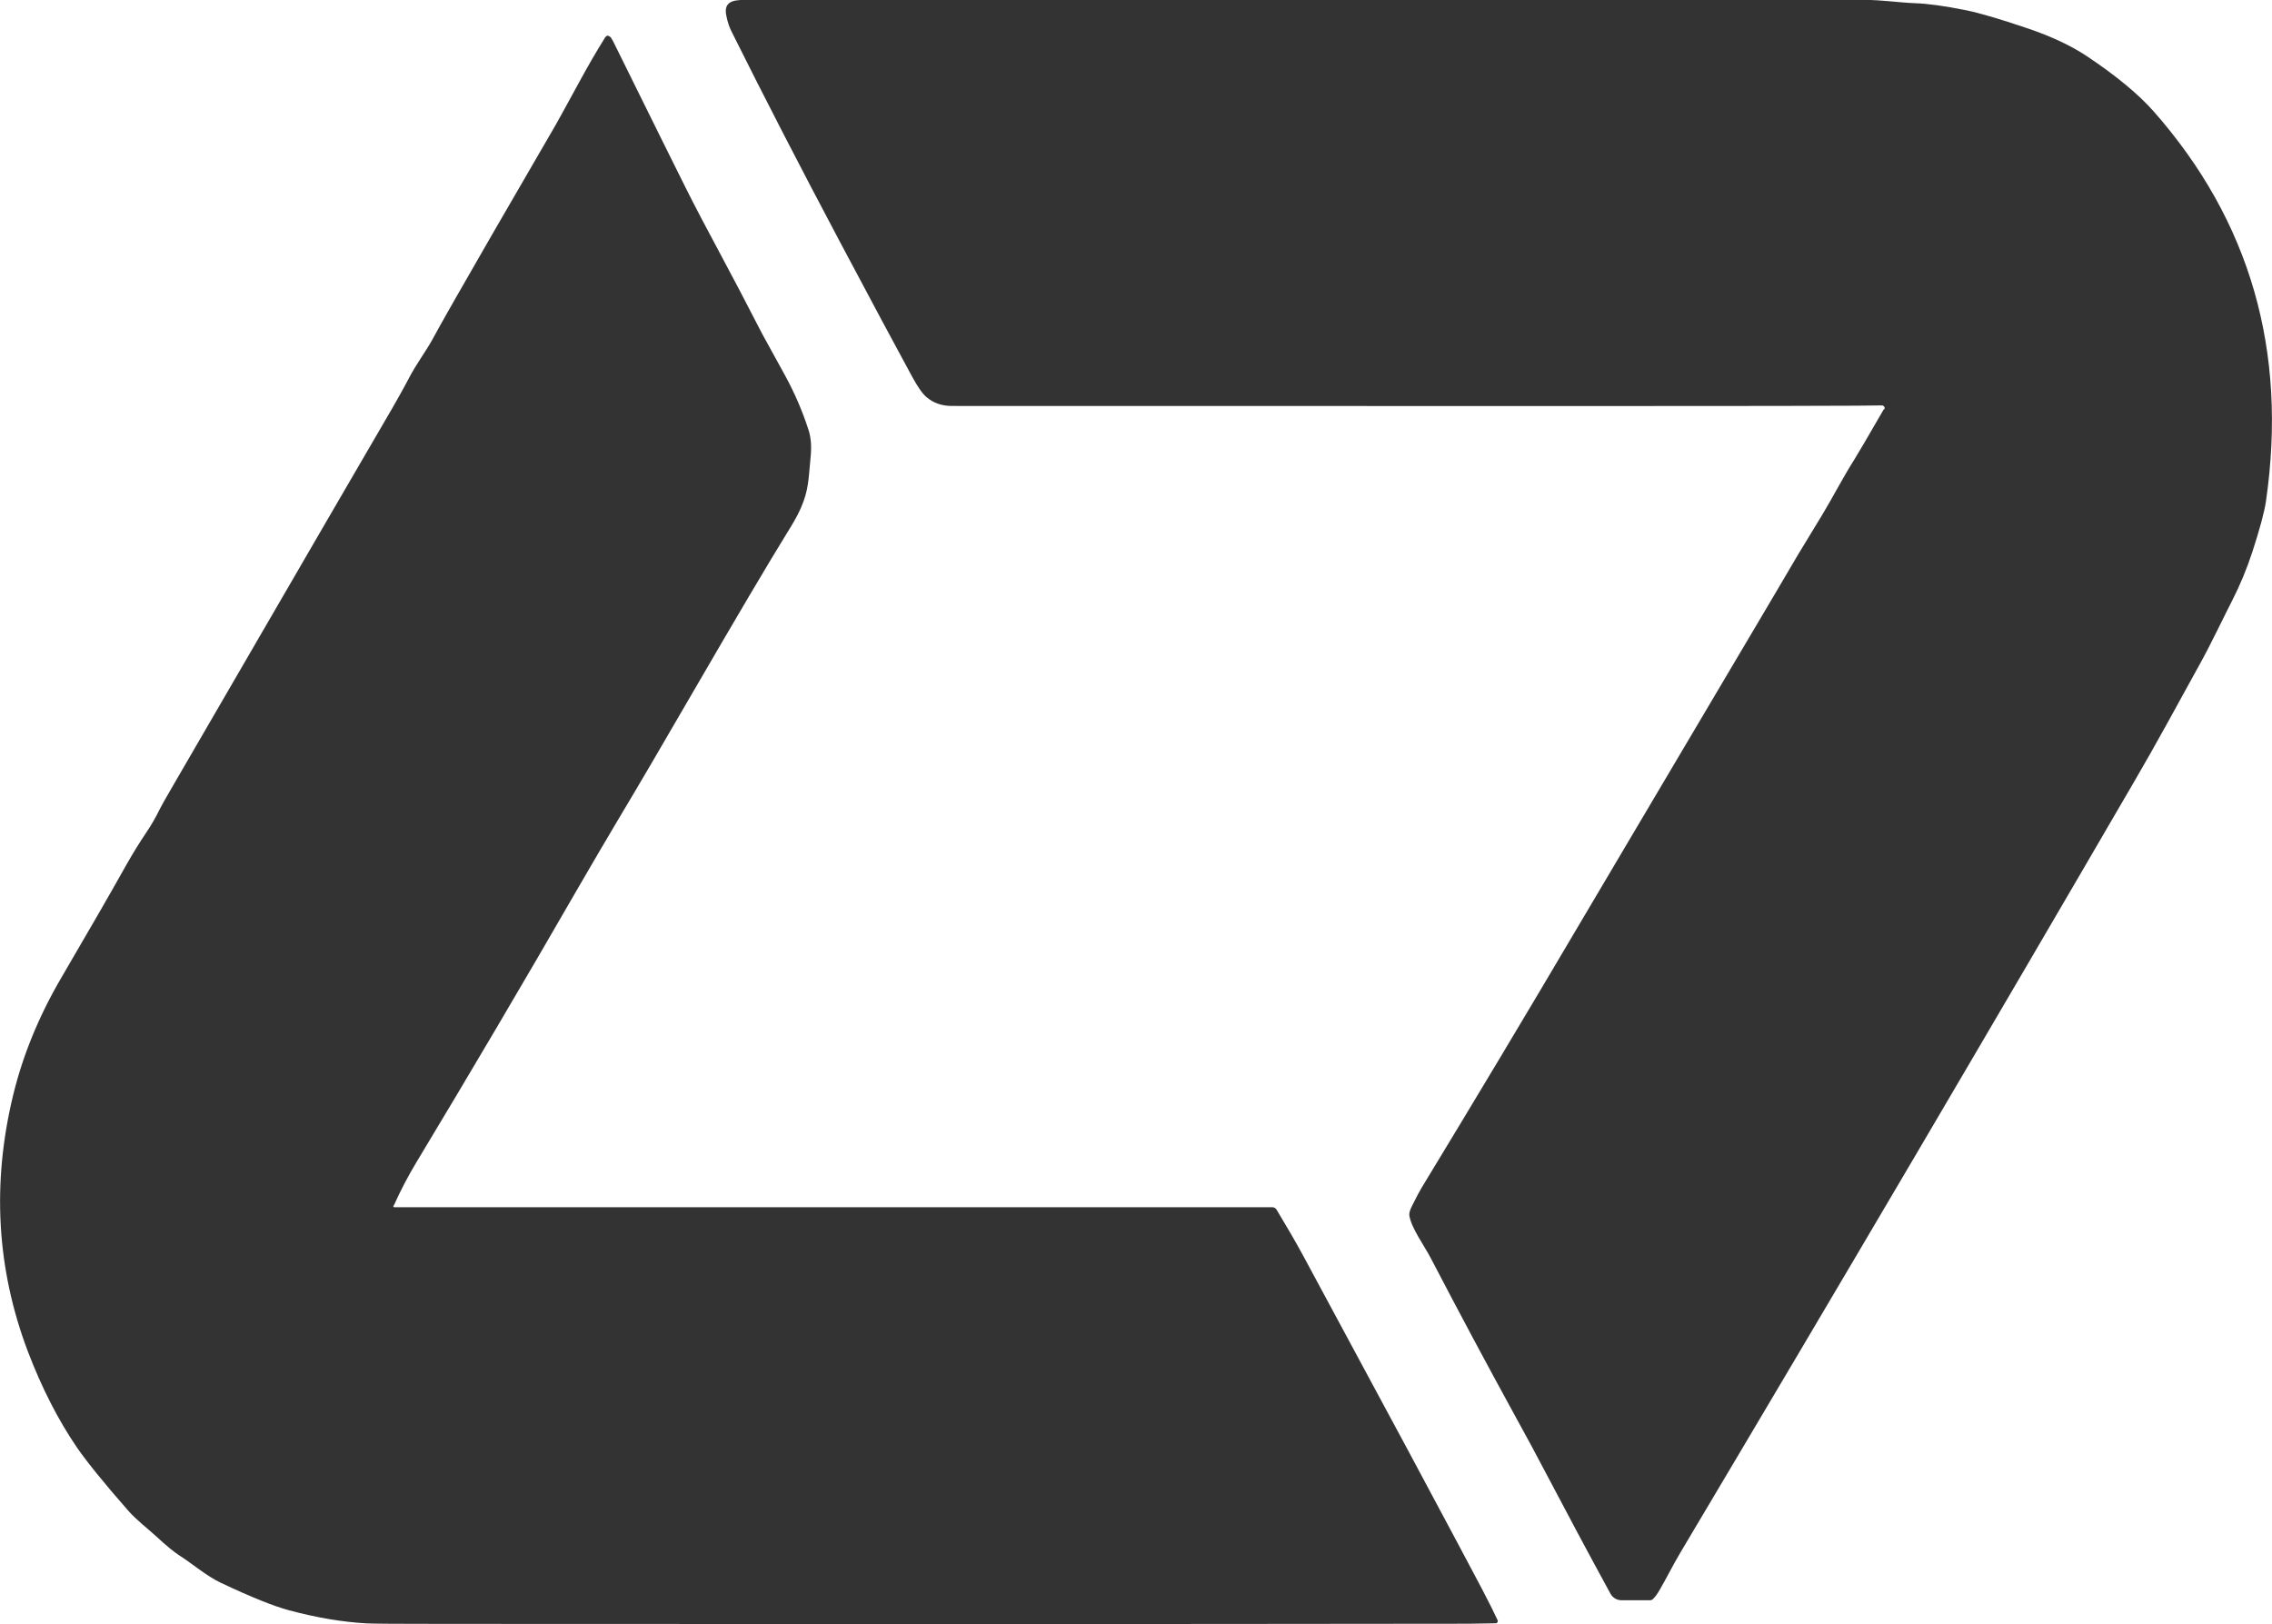
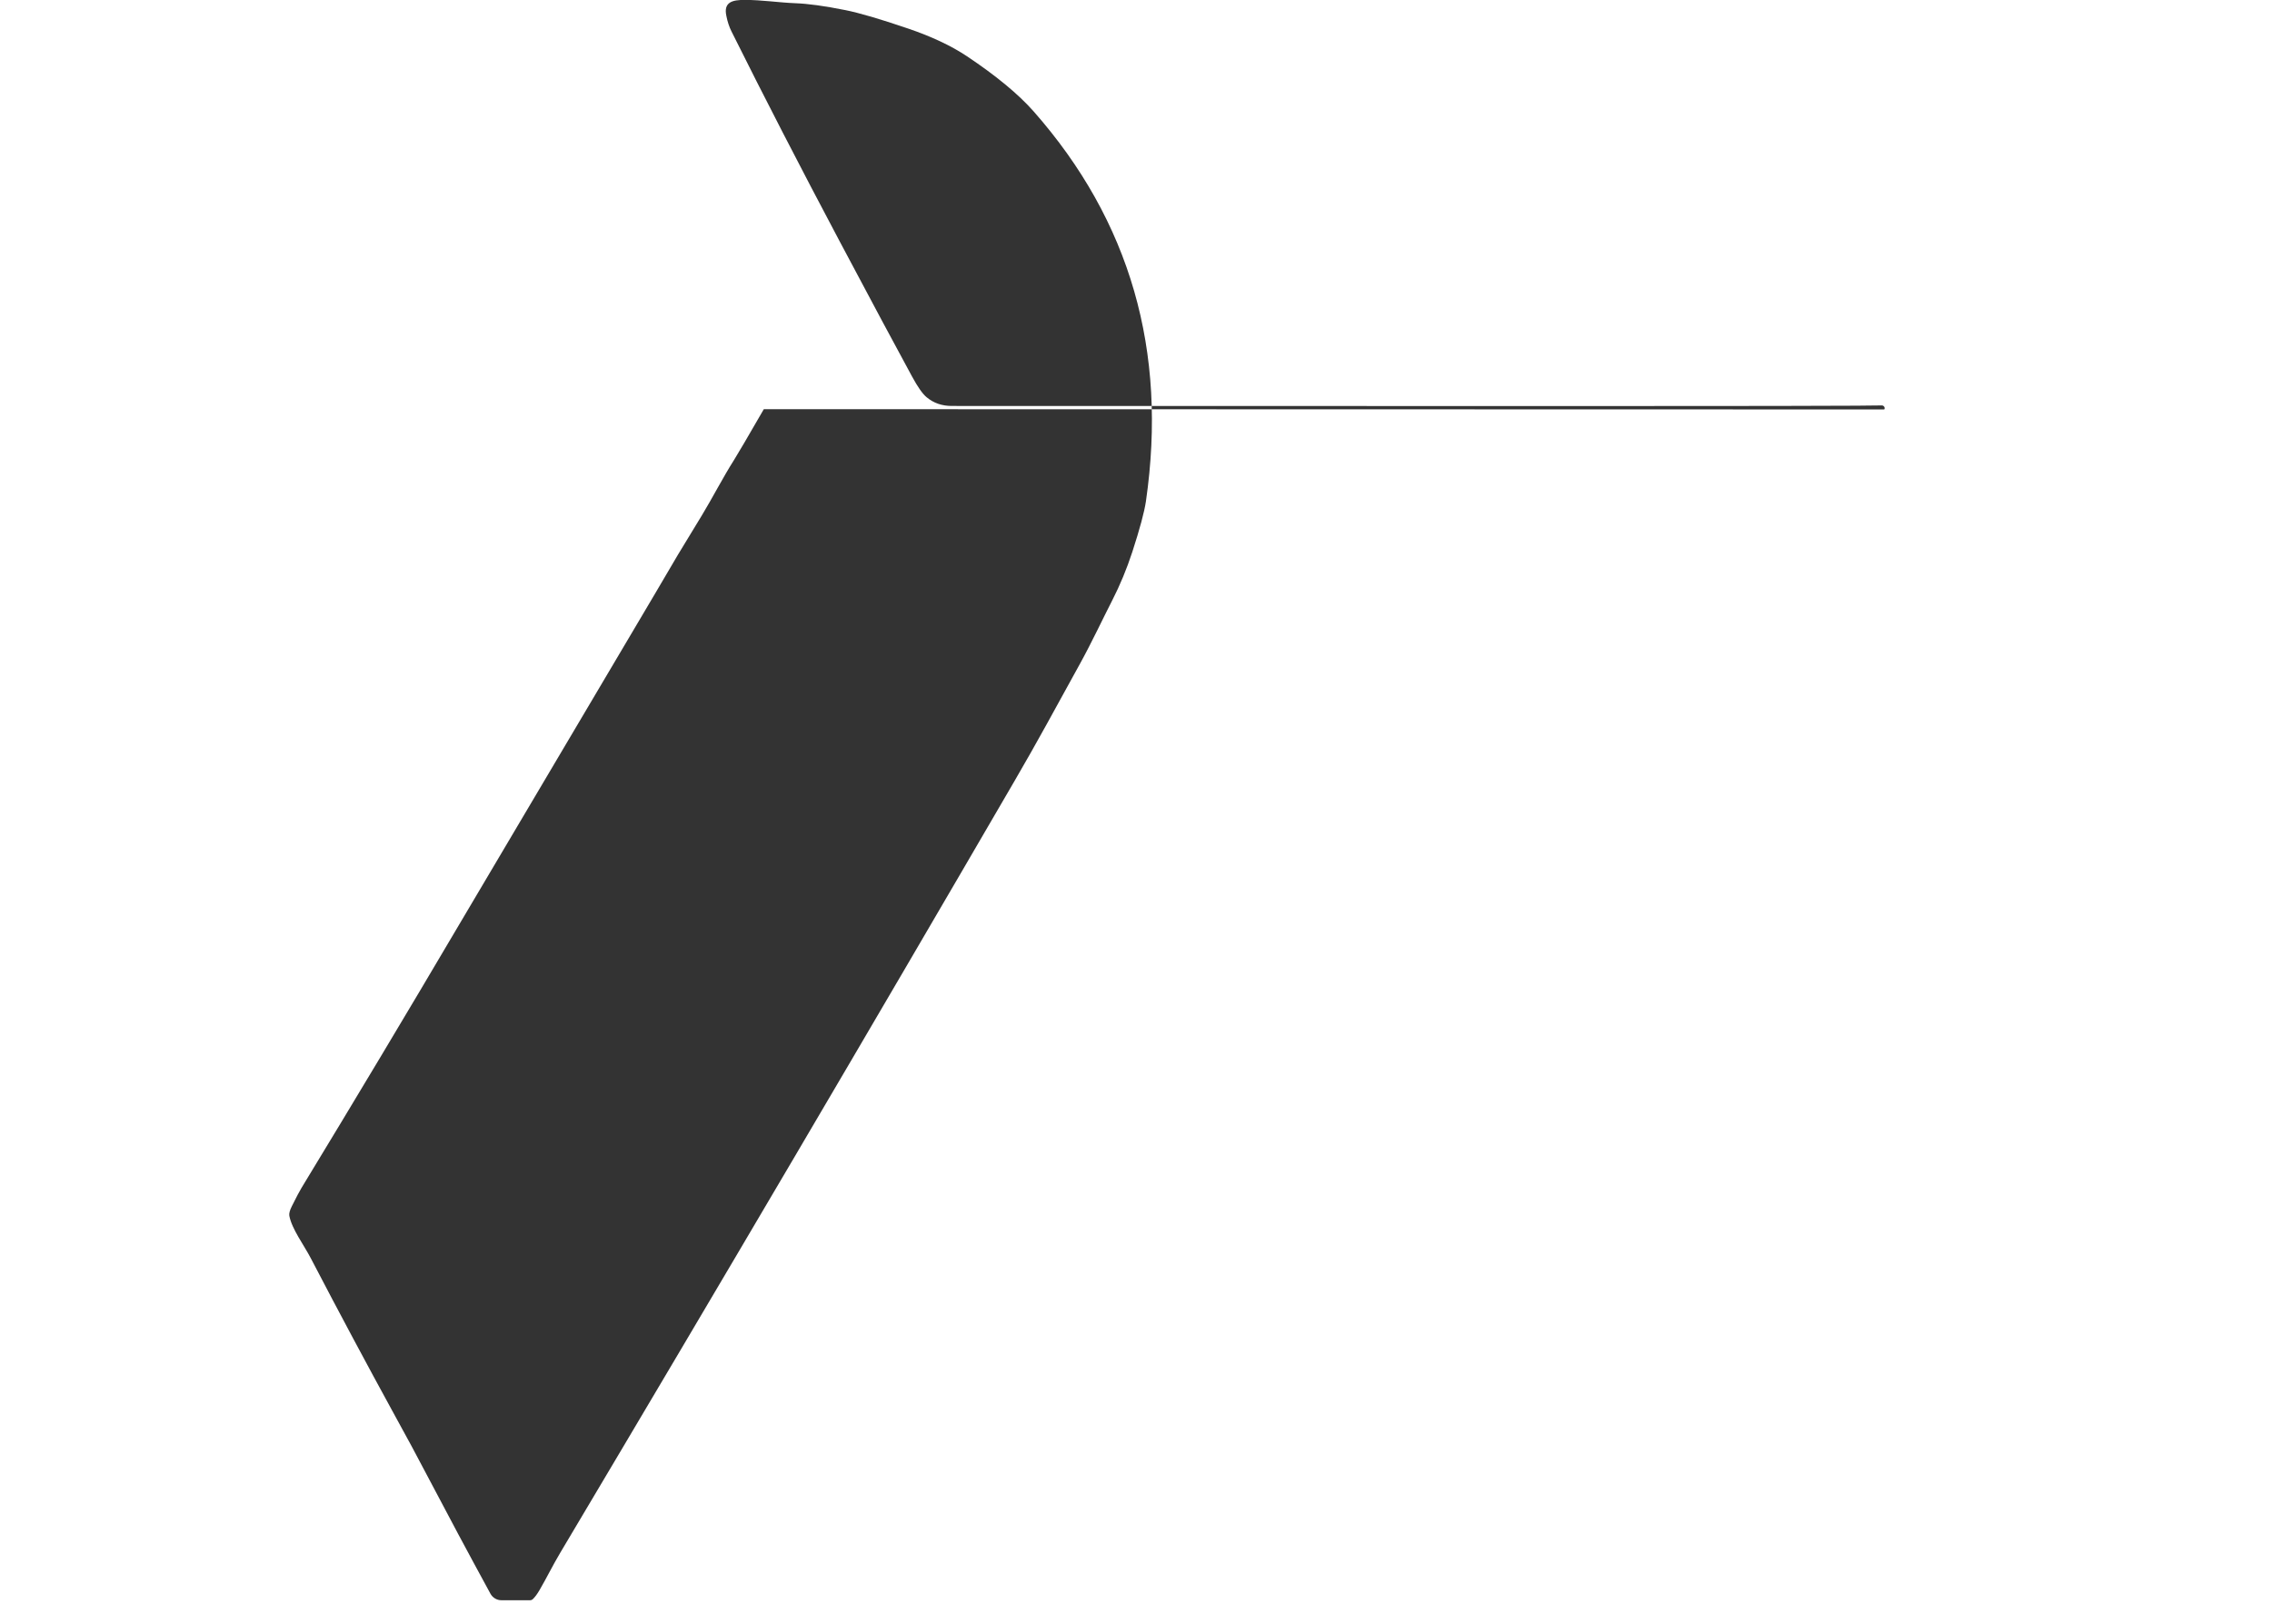
<svg xmlns="http://www.w3.org/2000/svg" id="Layer_1" data-name="Layer 1" viewBox="0 0 260.3 186.07">
-   <path d="M215.88,46.91c.09-.15.03-.33-.11-.41-.05-.03-.11-.05-.15-.05-1.05,0-2,.03-2.87.03-4.61.05-39.18.05-103.71.03-1.12,0-2.08-.33-2.88-1-.46-.38-1-1.15-1.65-2.34-1.79-3.28-4.55-8.44-8.29-15.48-4.54-8.56-8.68-16.59-12.41-24.08-.26-.52-.46-1.11-.59-1.78-.36-1.64.77-1.84,2.09-1.84h128.32c2.02,0,3.84.3,5.84.38,1.38.05,3.28.3,5.71.79,1.59.32,3.99,1.02,7.21,2.12,2.67.91,4.92,1.97,6.72,3.17,3.32,2.22,5.86,4.31,7.63,6.31,11.06,12.55,15.36,27.44,12.87,44.66-.18,1.23-.7,3.16-1.56,5.81-.64,1.96-1.41,3.81-2.31,5.57-.85,1.64-2.38,4.89-3.7,7.27-2.73,4.95-4.93,9.03-7.47,13.38-16.27,27.97-33.61,57.44-52.02,88.38-.93,1.56-1.56,2.88-2.4,4.32-.27.47-.53.82-.77,1.05-.09.09-.2.14-.33.14h-3.29c-.52,0-.99-.29-1.24-.73-2.64-4.84-4.99-9.24-7.07-13.2-1.21-2.32-2.63-4.96-4.25-7.89-2.76-5.04-5.86-10.82-9.27-17.36-.79-1.52-2.17-3.34-2.46-4.86-.05-.26.05-.64.29-1.11.52-1.05.9-1.76,1.12-2.12,6.07-9.99,12.08-20.02,18.01-30.08.03-.05,6.74-11.38,20.12-33.99,1.65-2.79,3.32-5.6,4.96-8.41,0,0,.93-1.53,2.76-4.54,1.14-1.87,2.44-4.39,3.7-6.37.42-.67,1.56-2.61,3.4-5.8h.05Z" fill="#333" />
-   <path d="M45.07,138.1c-.03.08,0,.18.09.21h100.6c.2,0,.38.11.49.27,1.24,2.06,2.26,3.82,3.05,5.28,7.65,14.2,11.64,21.61,11.96,22.2,4.89,9.12,7.72,14.45,8.53,15.99.87,1.67,1.47,2.87,1.79,3.58.06.12,0,.27-.12.33-.03,0-.06.02-.11.02-1.59.03-2.61.05-3.08.05-39.11.05-78.21.05-117.3.02-5.31,0-8.3-.02-8.97-.06-2.75-.15-5.72-.65-8.89-1.5-1.73-.46-4.32-1.5-7.77-3.13-1.73-.82-3.28-2.19-4.8-3.16-.62-.39-1.52-1.14-2.69-2.22-1-.91-2.23-1.85-3.14-2.88-2.78-3.17-4.73-5.58-5.86-7.21-2.19-3.2-4.07-6.89-5.66-11.06-3.58-9.45-4.14-19.26-1.67-29.42,1.11-4.54,2.93-8.98,5.48-13.35,3.17-5.42,5.68-9.76,7.5-13.02.73-1.29,1.5-2.53,2.32-3.75.53-.79,1.03-1.65,1.47-2.56.18-.36.65-1.21,1.44-2.56,15.33-26.4,23.46-40.43,24.42-42.04,1.21-2.06,2.12-3.69,2.73-4.86.79-1.52,1.93-3.05,2.64-4.34,1.08-2,3.34-5.95,6.74-11.85,2.46-4.25,4.92-8.5,7.38-12.73.35-.59,1.27-2.31,2.81-5.11.96-1.76,1.91-3.4,2.88-4.95.15-.23.33-.26.55-.09.12.09.24.29.39.58,4.39,8.89,7.16,14.49,8.32,16.8,1.06,2.11,2.44,4.75,4.16,7.94,1.09,2.03,2.63,4.95,4.58,8.74.02.05.88,1.62,2.61,4.75,1.09,1.99,1.99,4.07,2.7,6.27.27.85.35,1.84.24,2.99-.27,2.84-.24,3.87-1.12,5.92-.26.59-.65,1.35-1.21,2.25-2.67,4.32-6.34,10.56-11.05,18.67-3.57,6.16-6.45,11.08-8.67,14.78-1.44,2.43-2.96,5.01-4.54,7.74-6.33,10.99-12.52,21.47-18.54,31.46-.96,1.59-1.84,3.26-2.64,5.05l-.03-.02Z" fill="#333" />
+   <path d="M215.88,46.91c.09-.15.03-.33-.11-.41-.05-.03-.11-.05-.15-.05-1.05,0-2,.03-2.87.03-4.61.05-39.18.05-103.71.03-1.12,0-2.08-.33-2.88-1-.46-.38-1-1.15-1.65-2.34-1.79-3.28-4.55-8.44-8.29-15.48-4.54-8.56-8.68-16.59-12.41-24.08-.26-.52-.46-1.11-.59-1.78-.36-1.64.77-1.84,2.09-1.84c2.02,0,3.84.3,5.84.38,1.38.05,3.28.3,5.71.79,1.59.32,3.99,1.02,7.21,2.12,2.67.91,4.92,1.97,6.72,3.17,3.32,2.22,5.86,4.31,7.63,6.31,11.06,12.55,15.36,27.44,12.87,44.66-.18,1.23-.7,3.16-1.56,5.81-.64,1.96-1.41,3.81-2.31,5.57-.85,1.64-2.38,4.89-3.7,7.27-2.73,4.95-4.93,9.03-7.47,13.38-16.27,27.97-33.61,57.44-52.02,88.38-.93,1.56-1.56,2.88-2.4,4.32-.27.47-.53.82-.77,1.05-.09.09-.2.14-.33.14h-3.29c-.52,0-.99-.29-1.24-.73-2.64-4.84-4.99-9.24-7.07-13.2-1.21-2.32-2.63-4.96-4.25-7.89-2.76-5.04-5.86-10.82-9.27-17.36-.79-1.52-2.17-3.34-2.46-4.86-.05-.26.05-.64.29-1.11.52-1.05.9-1.76,1.12-2.12,6.07-9.99,12.08-20.02,18.01-30.08.03-.05,6.74-11.38,20.12-33.99,1.65-2.79,3.32-5.6,4.96-8.41,0,0,.93-1.53,2.76-4.54,1.14-1.87,2.44-4.39,3.7-6.37.42-.67,1.56-2.61,3.4-5.8h.05Z" fill="#333" />
</svg>